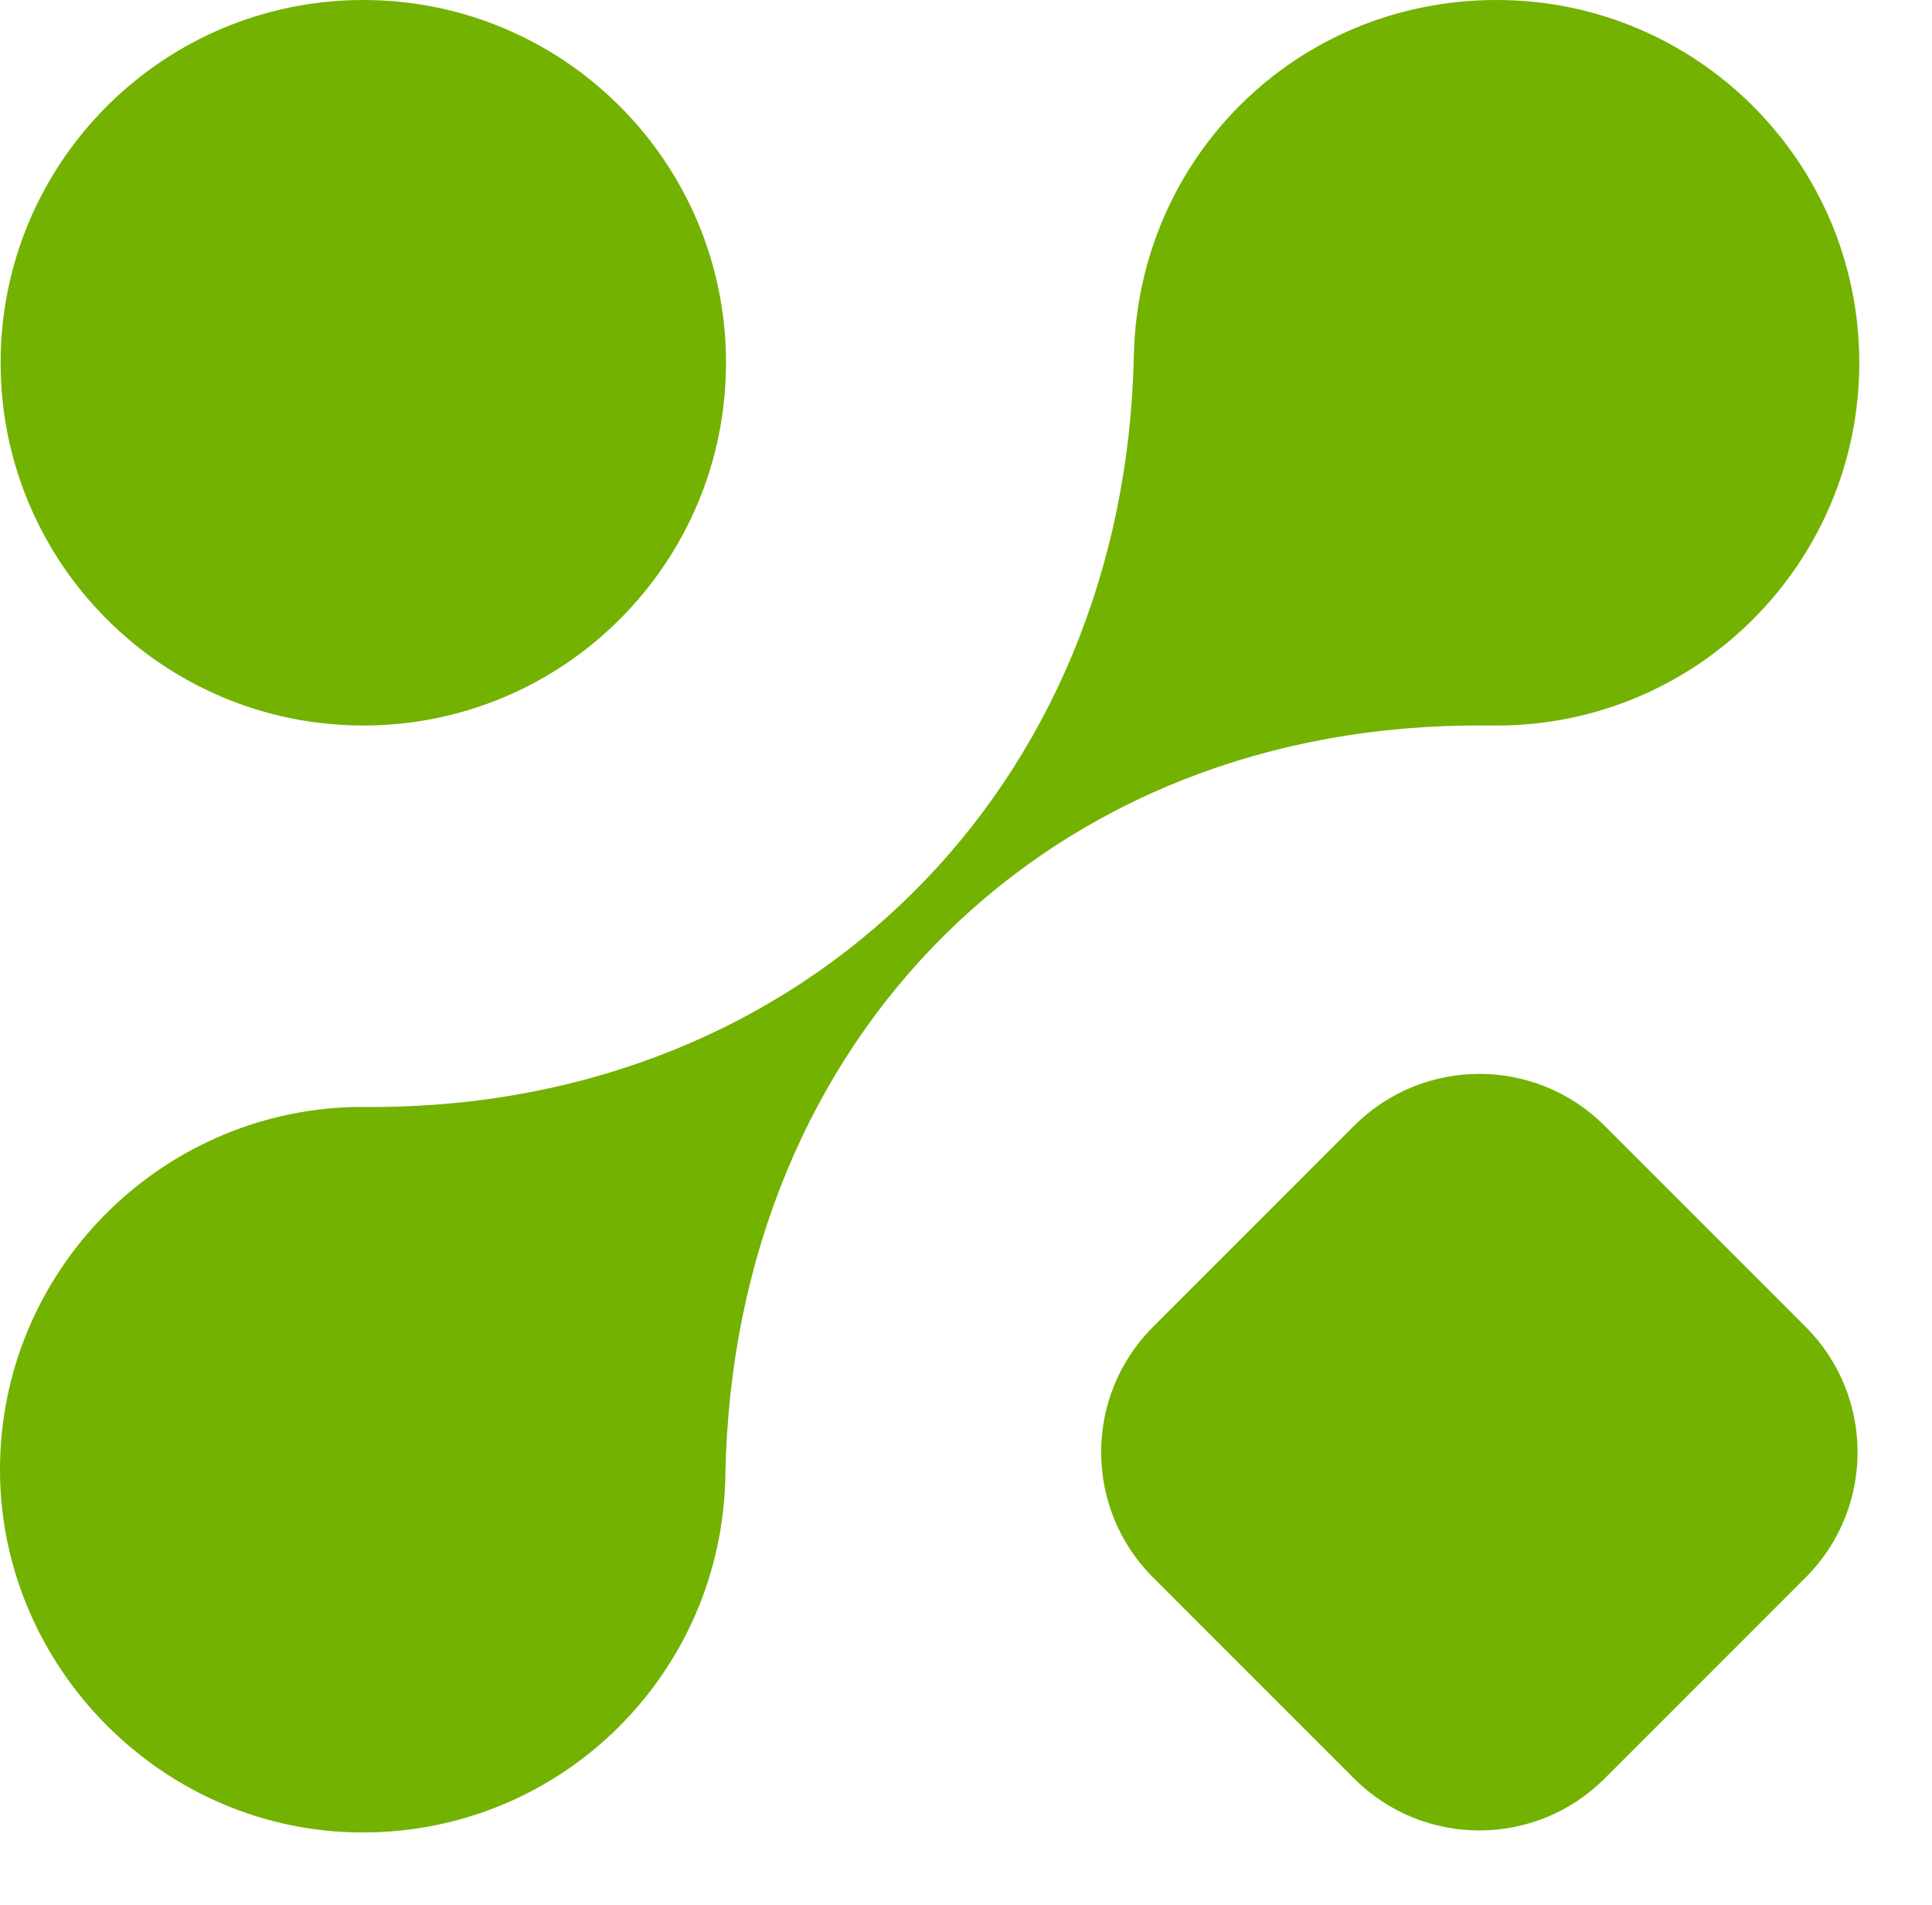
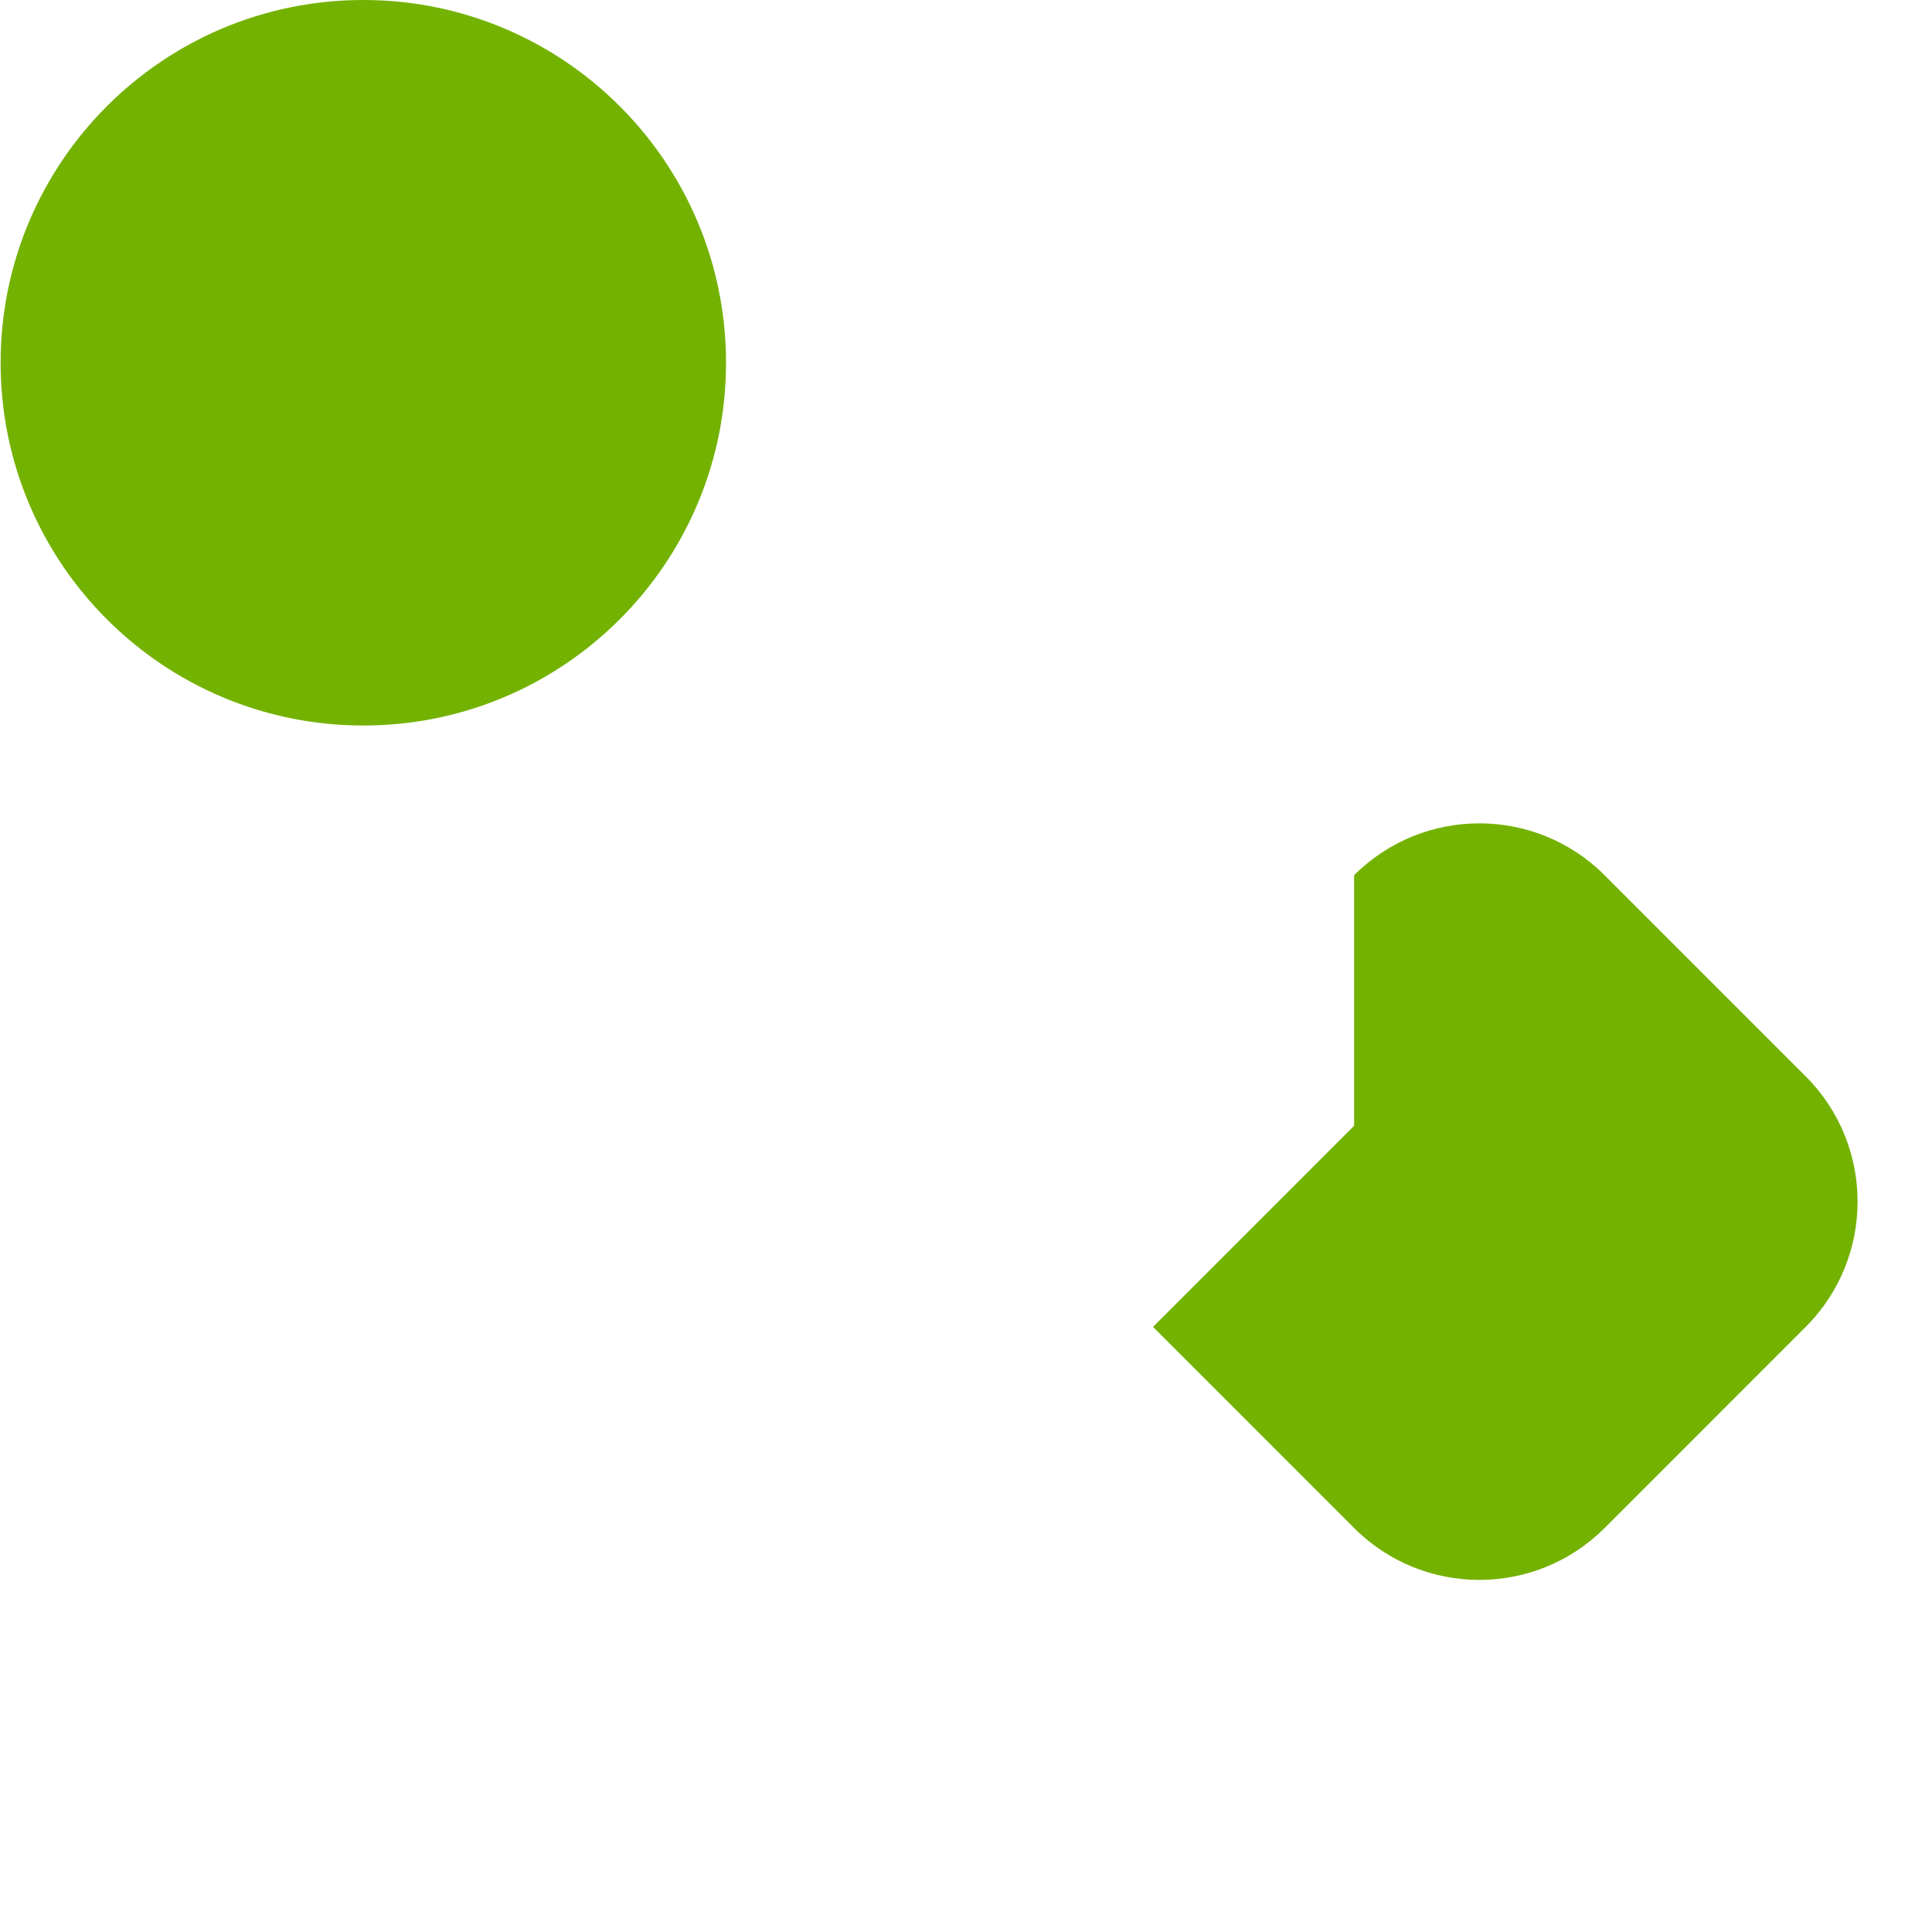
<svg xmlns="http://www.w3.org/2000/svg" width="501" height="494" fill="none">
-   <path fill="#73B200" d="M94.213 188.134c51.945 0 94.055-42.115 94.055-94.067C188.268 42.115 146.158 0 94.213 0 42.268 0 .16 42.115.16 94.067c0 51.952 42.11 94.067 94.054 94.067Zm256.929 103.792-52.144 52.152c-17.939 17.941-17.939 47.028 0 64.969l52.144 52.152c17.938 17.94 47.022 17.94 64.96 0l52.145-52.152c17.938-17.941 17.938-47.028 0-64.969l-52.145-52.152c-17.938-17.94-47.022-17.94-64.96 0Z" />
-   <path fill="#73B200" fill-rule="evenodd" d="M385.436 188.134h2.656c52.027 0 94.055-42.189 94.055-94.067C482.147 42.19 440.119 0 388.092 0c-52.027 0-92.804 40.94-94.054 91.88-2.188 112.505-85.149 194.853-196.859 195.166h-5.311C40.933 288.296 0 330.016 0 381.113c0 51.096 42.184 94.067 94.055 94.067 51.87 0 93.429-41.565 94.054-92.974 2.187-113.443 84.212-195.009 197.015-194.072h.312Z" clip-rule="evenodd" />
+   <path fill="#73B200" d="M94.213 188.134c51.945 0 94.055-42.115 94.055-94.067C188.268 42.115 146.158 0 94.213 0 42.268 0 .16 42.115.16 94.067c0 51.952 42.11 94.067 94.054 94.067Zm256.929 103.792-52.144 52.152l52.144 52.152c17.938 17.94 47.022 17.94 64.96 0l52.145-52.152c17.938-17.941 17.938-47.028 0-64.969l-52.145-52.152c-17.938-17.94-47.022-17.94-64.96 0Z" />
</svg>